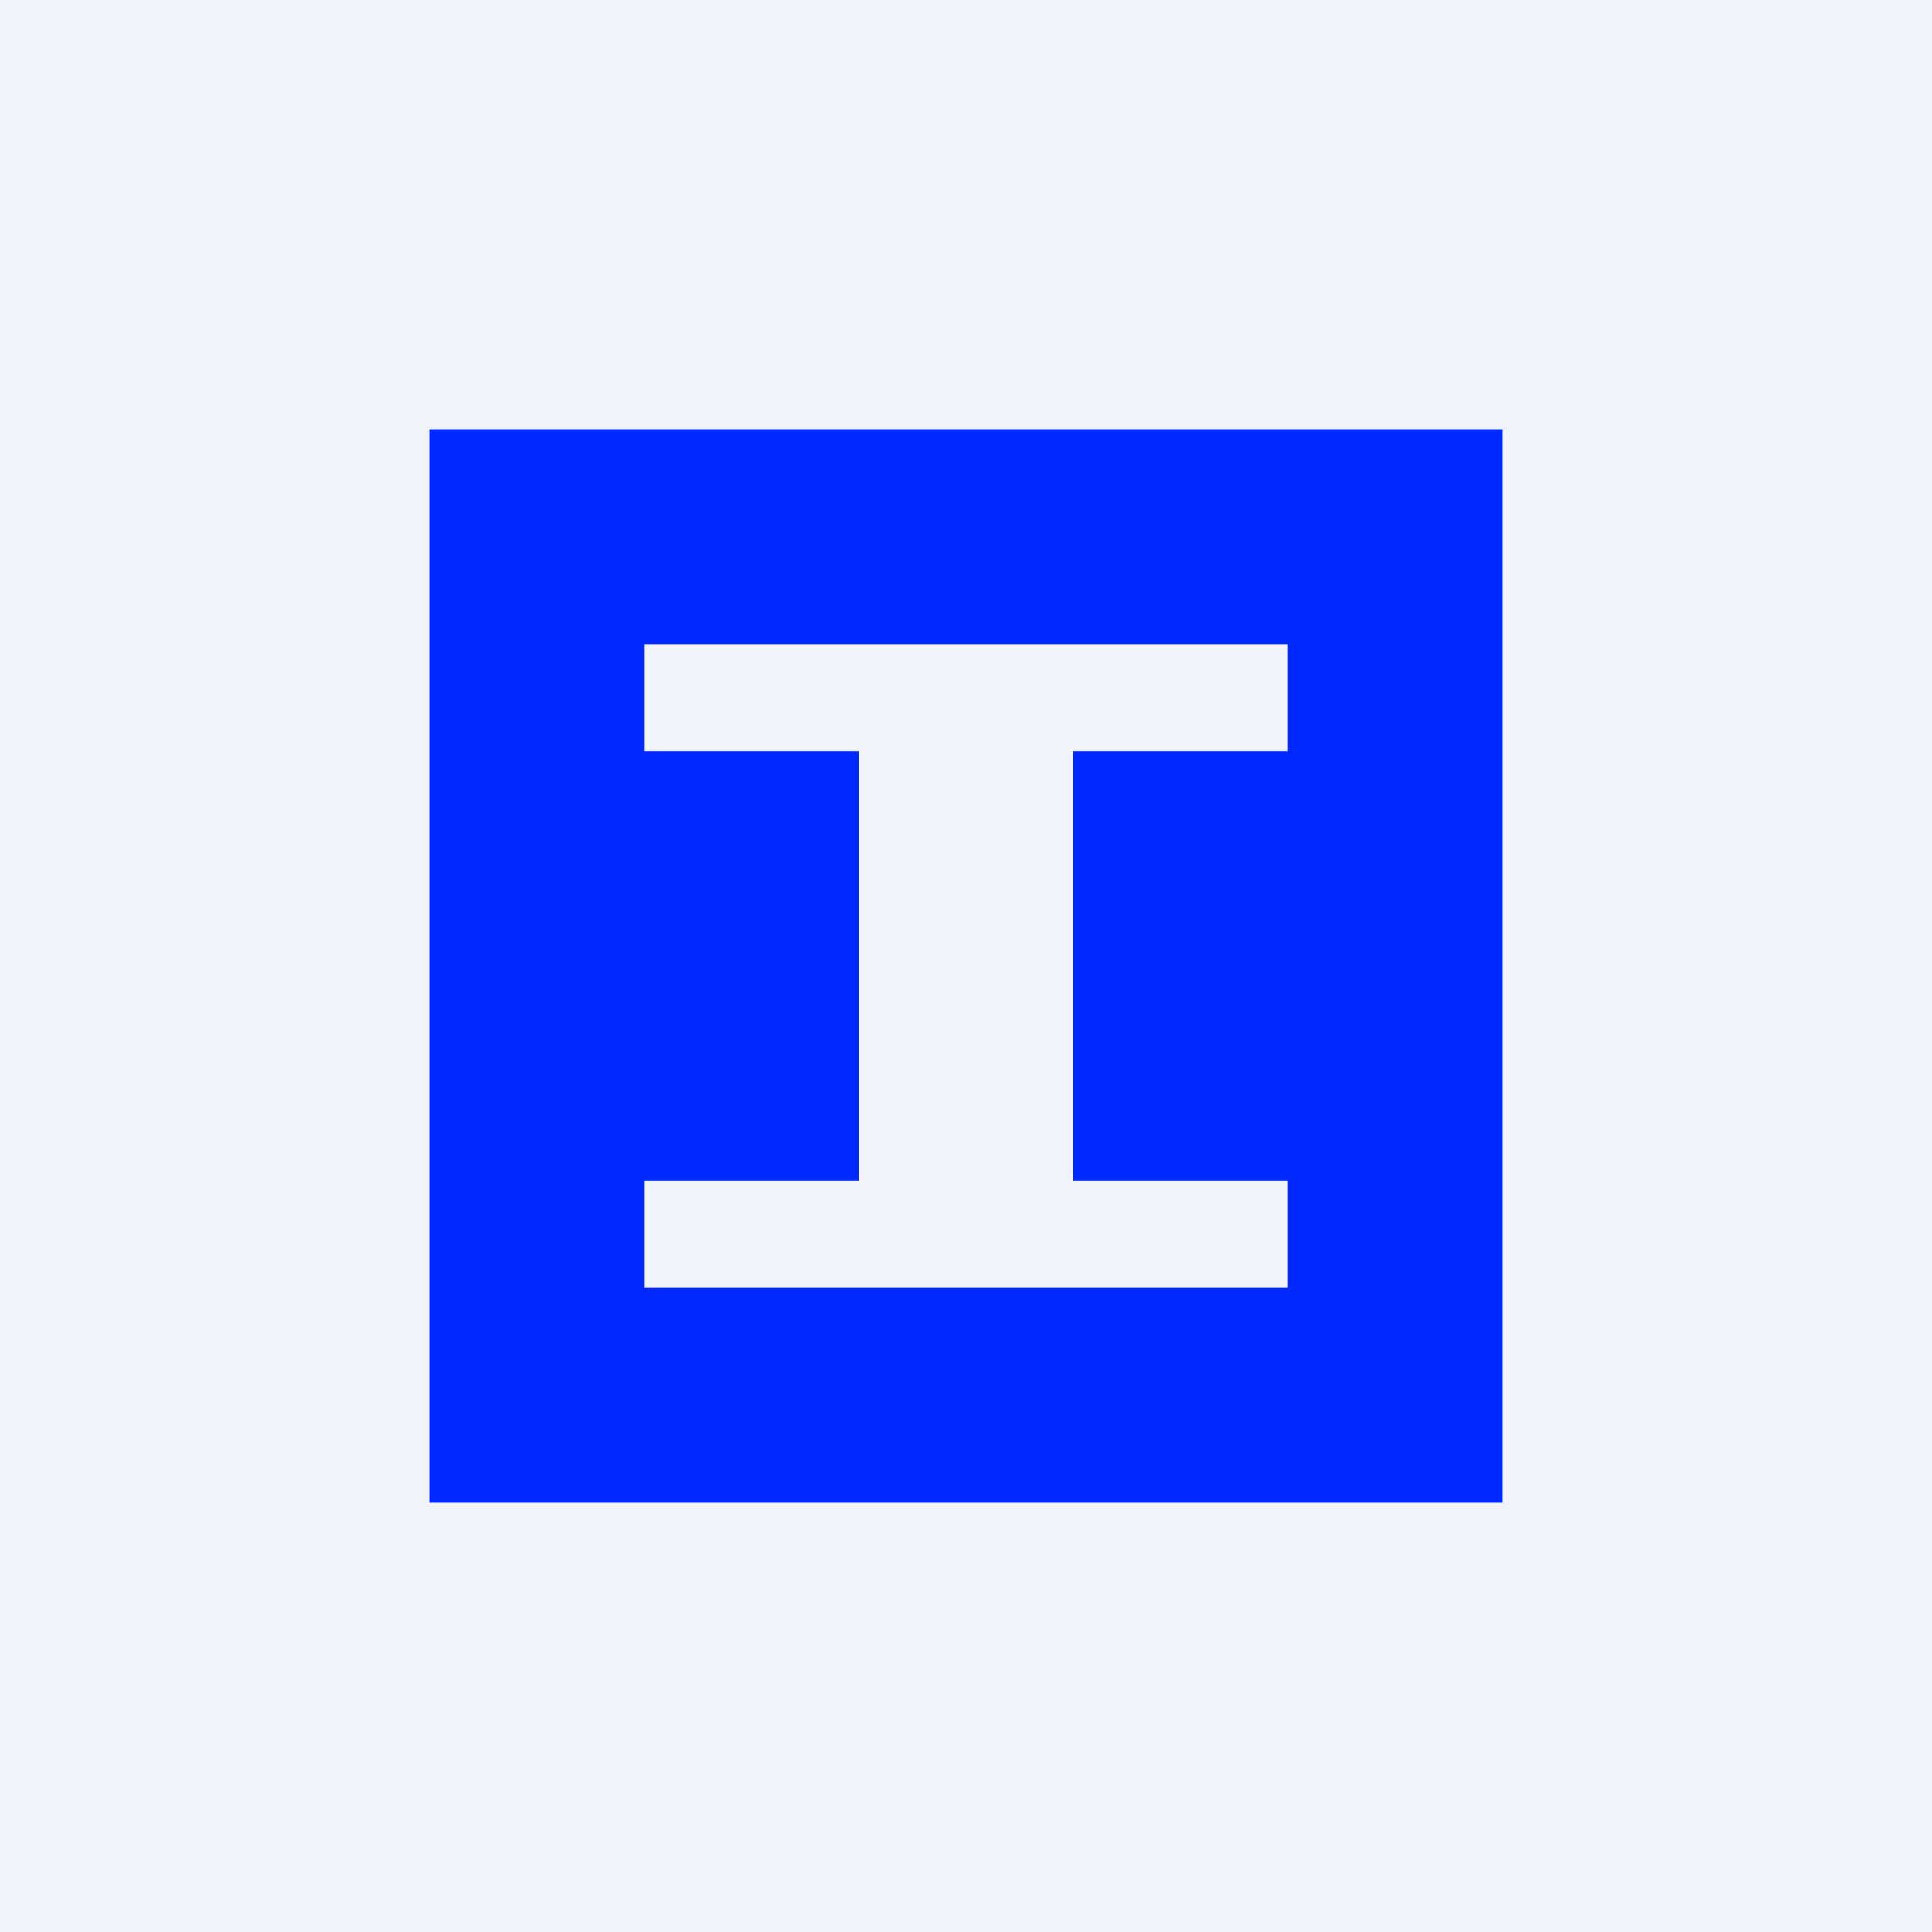
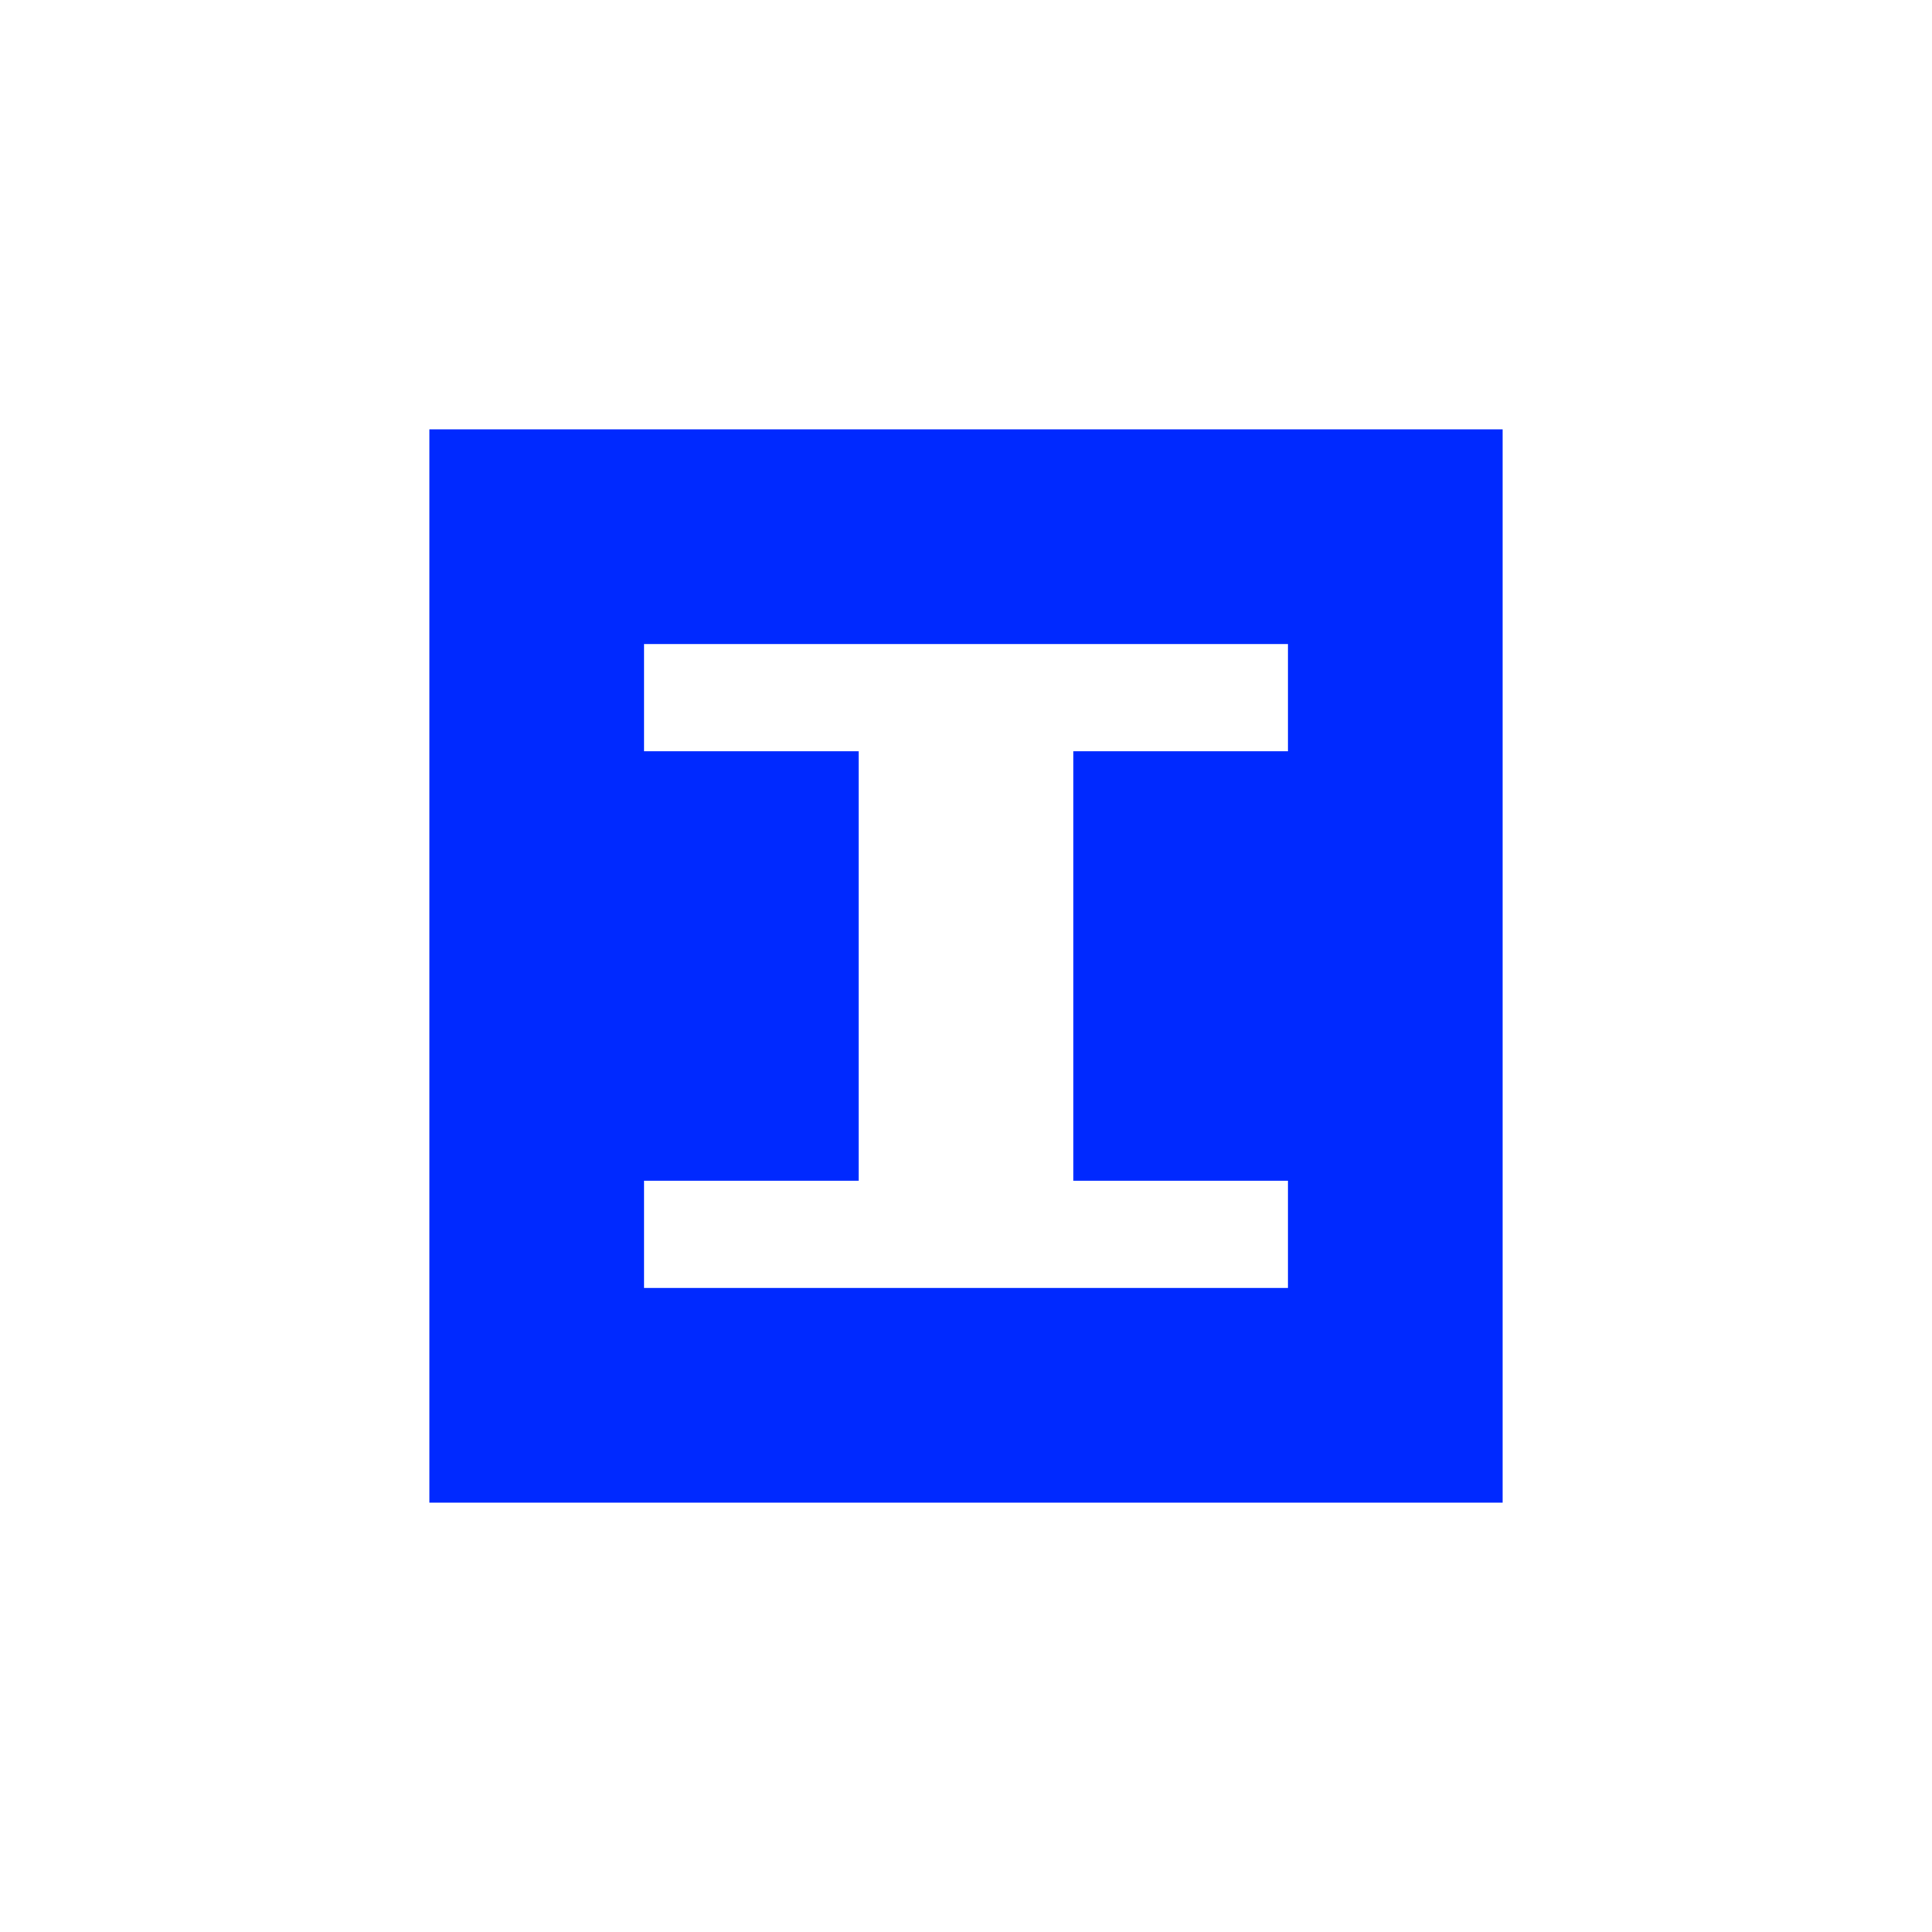
<svg xmlns="http://www.w3.org/2000/svg" width="18" height="18" viewBox="0 0 18 18">
-   <path fill="#F0F3FA" d="M0 0h18v18H0z" />
  <path fill-rule="evenodd" d="M14 4H4v10h10V4ZM6 6v1h2v4H6v1h6v-1h-2V7h2V6H6Z" fill="#0029FF" />
</svg>